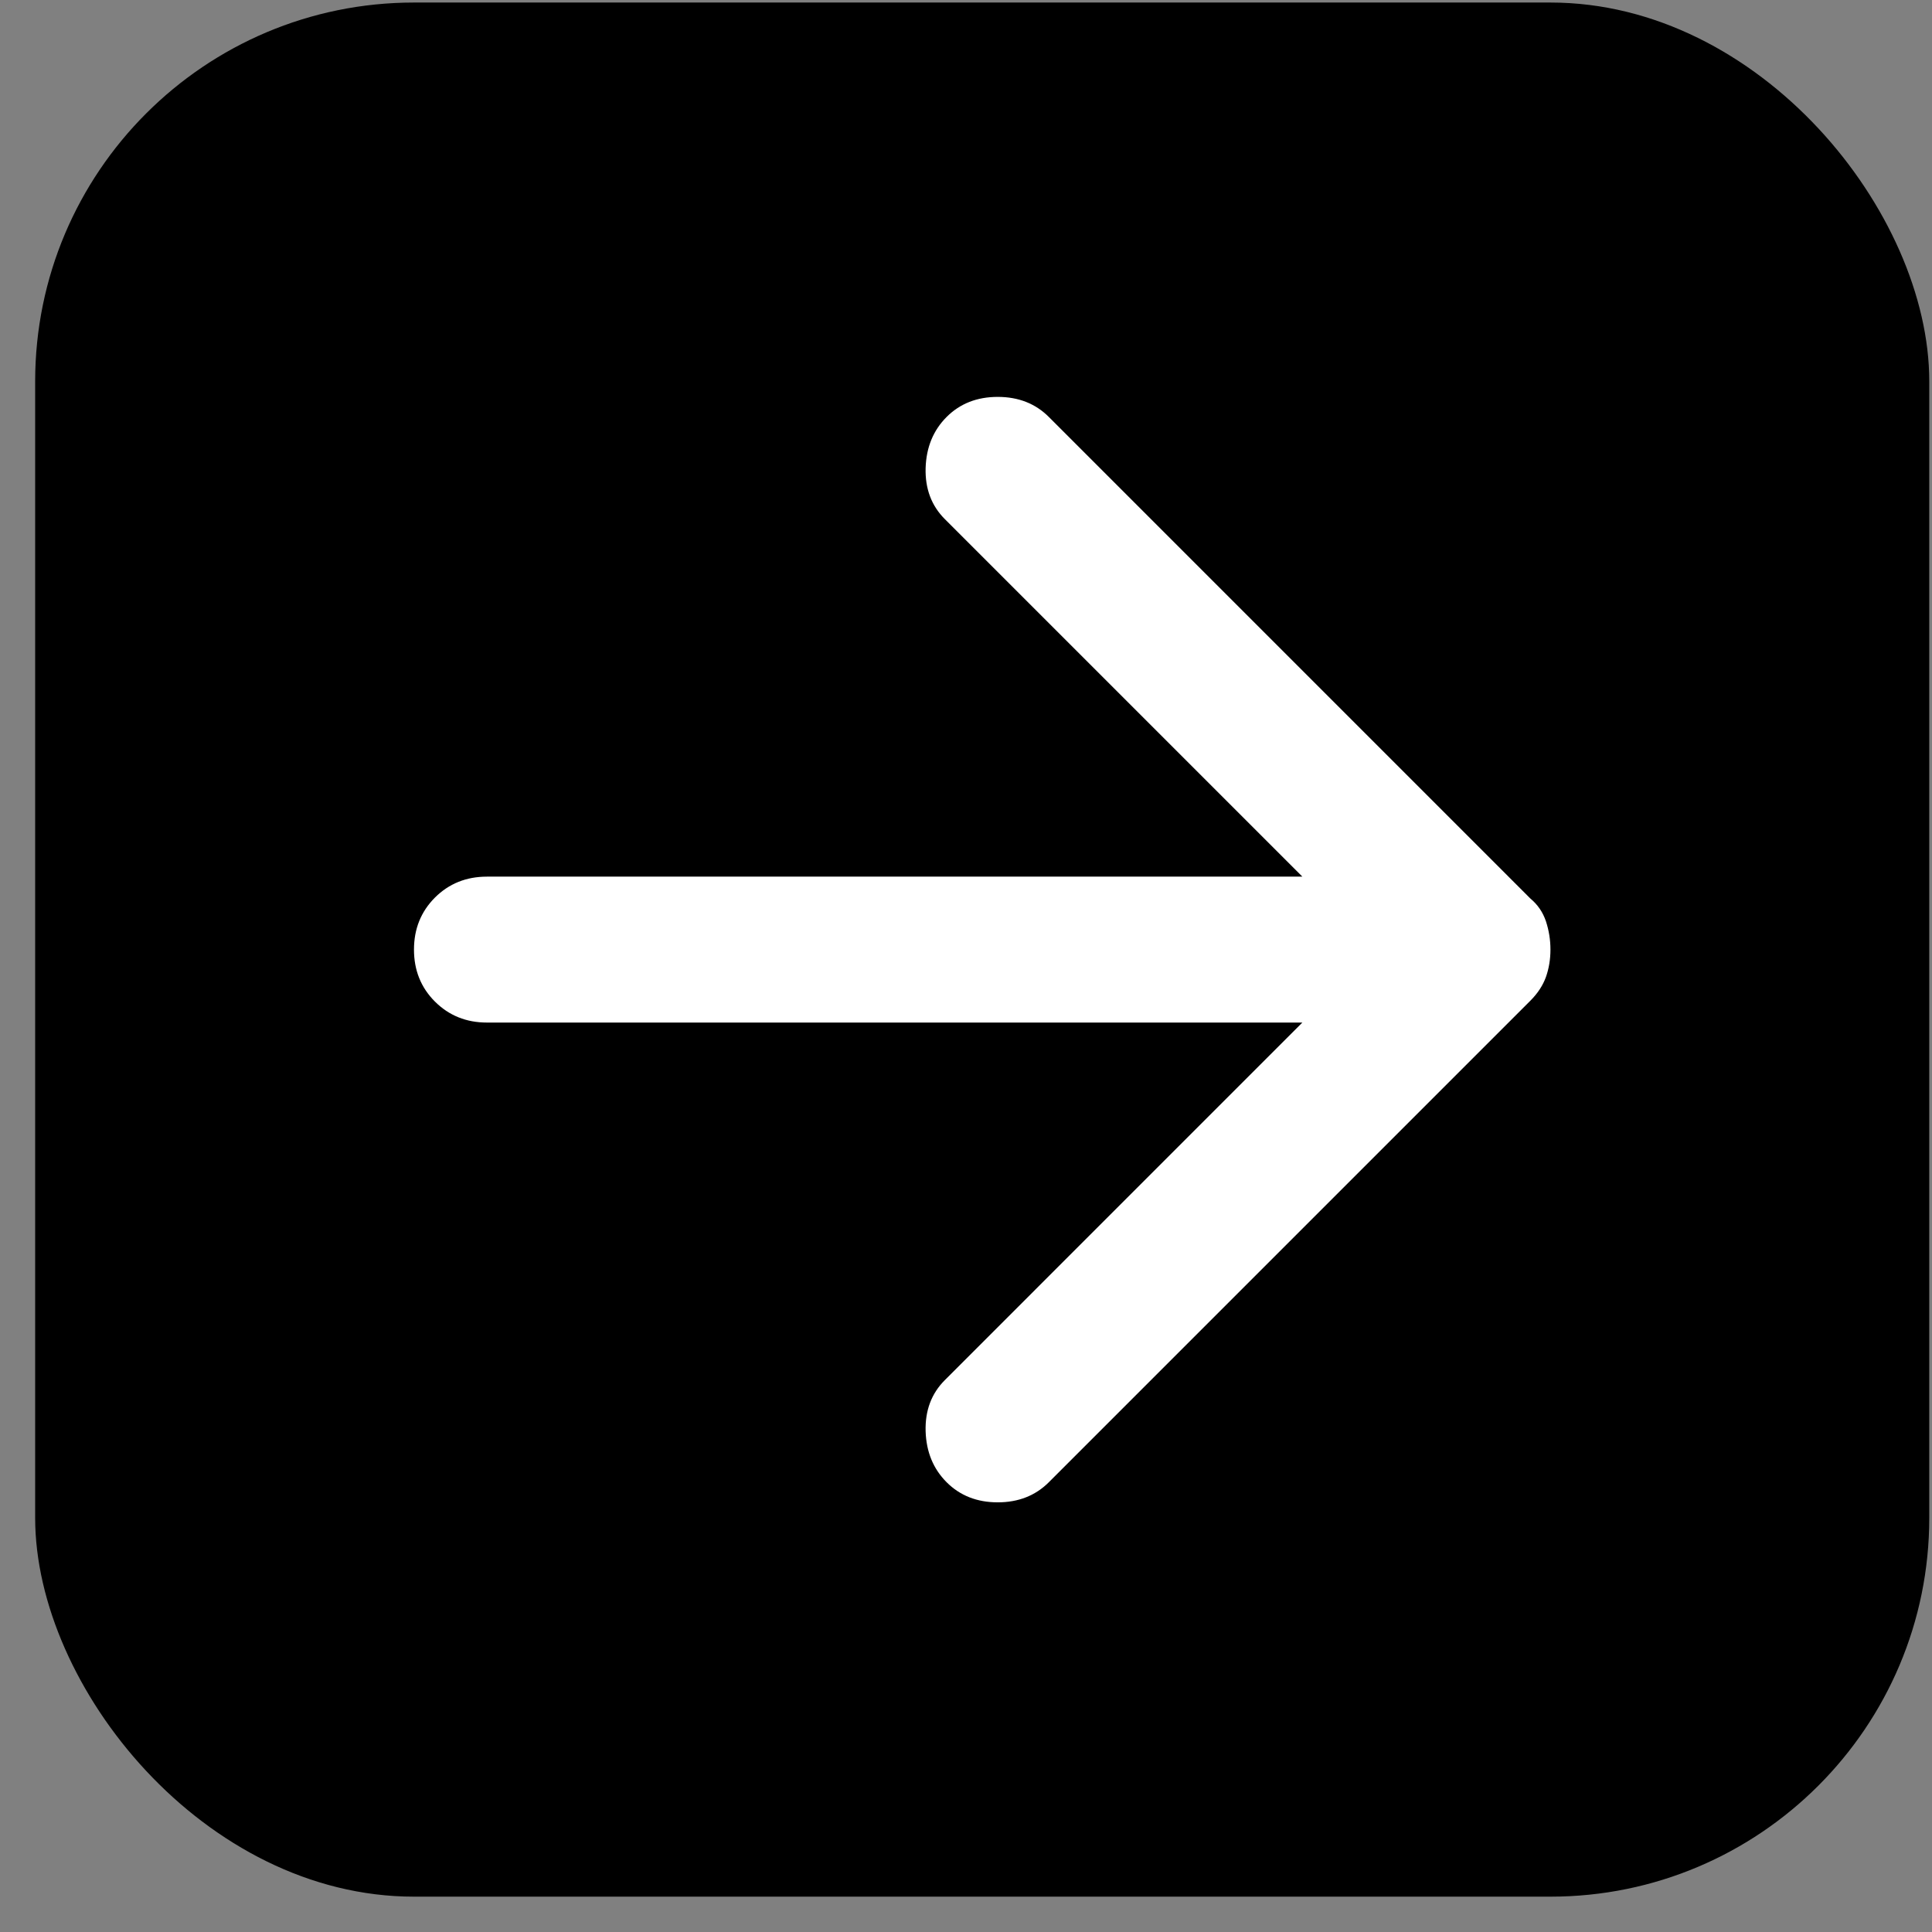
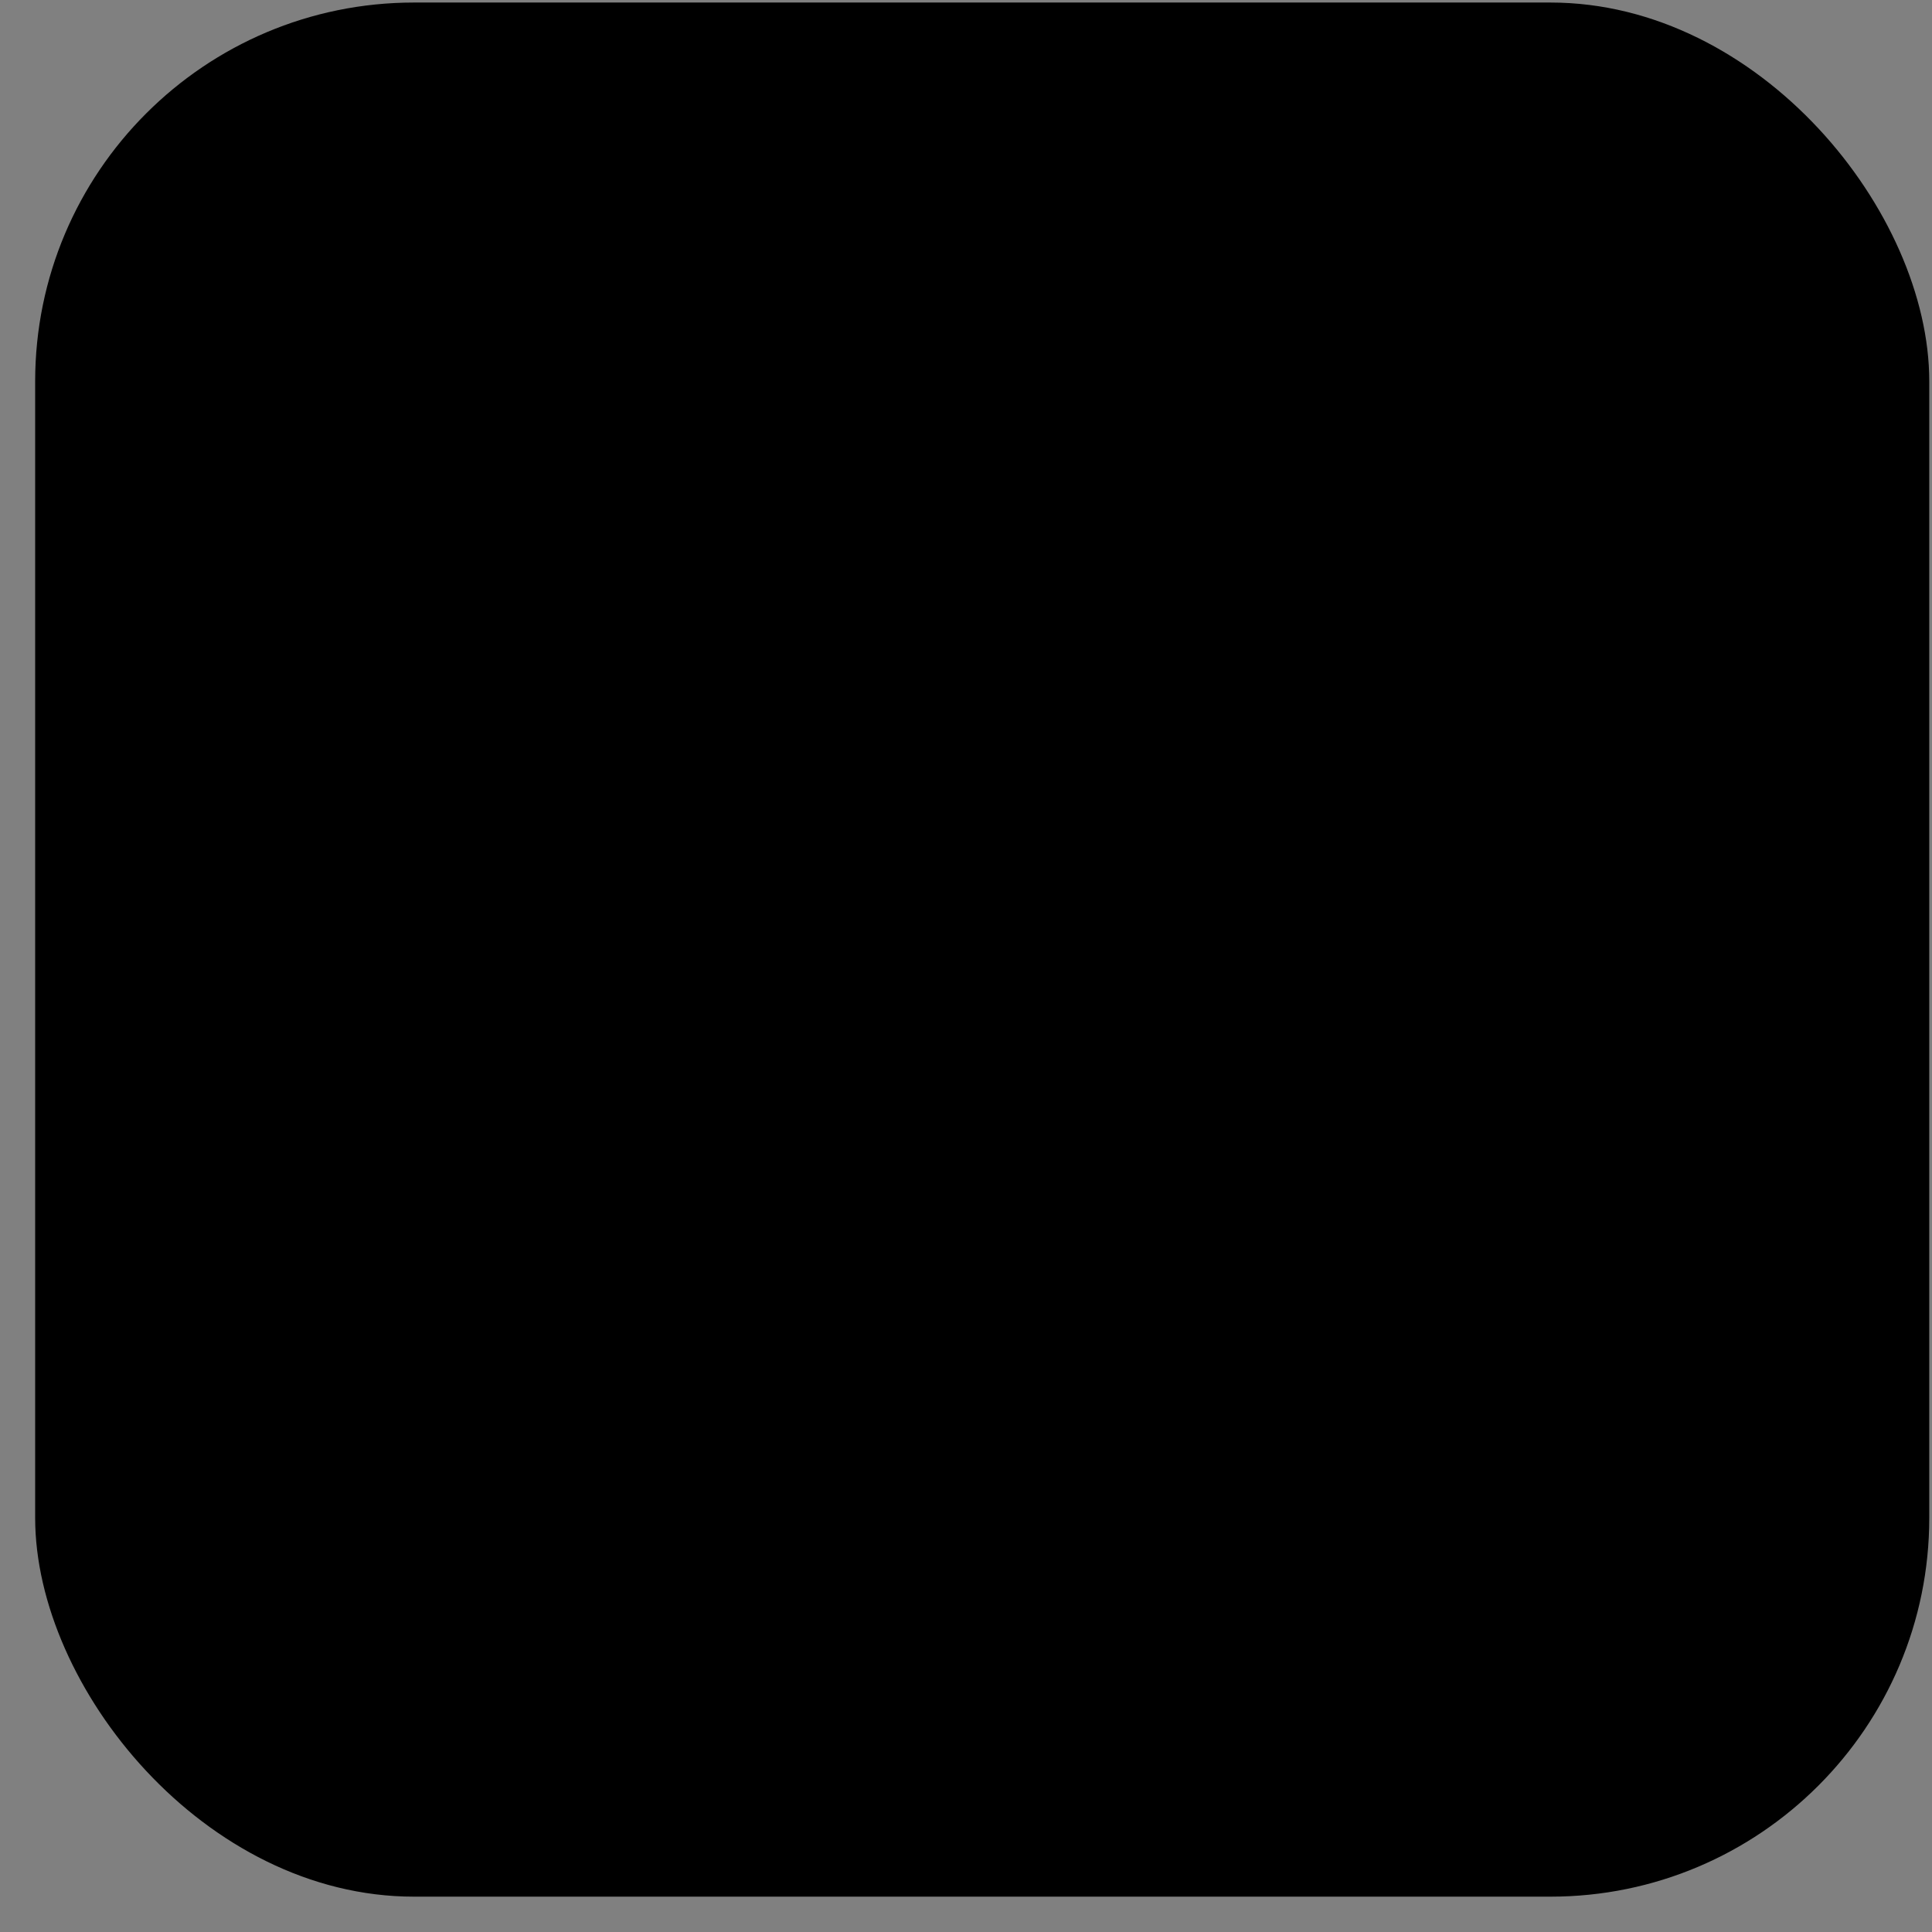
<svg xmlns="http://www.w3.org/2000/svg" width="51" height="51" viewBox="0 0 51 51" fill="none">
  <rect x="0" y="0" width="51" height="51" fill="#808080" stroke="none" />
  <rect x="0.928" y="0.067" width="50" height="50" rx="10" fill="currentColor" />
-   <path d="M24.989 39.128C24.636 38.775 24.451 38.326 24.434 37.78C24.419 37.234 24.588 36.785 24.941 36.432L34.379 26.993H12.854C12.309 26.993 11.851 26.808 11.481 26.439C11.112 26.07 10.928 25.613 10.928 25.067C10.928 24.521 11.112 24.064 11.481 23.694C11.851 23.325 12.309 23.141 12.854 23.141H34.379L24.941 13.703C24.588 13.35 24.419 12.9 24.434 12.355C24.451 11.809 24.636 11.359 24.989 11.006C25.342 10.653 25.792 10.477 26.337 10.477C26.883 10.477 27.333 10.653 27.686 11.006L40.398 23.719C40.591 23.879 40.728 24.08 40.809 24.32C40.888 24.561 40.928 24.81 40.928 25.067C40.928 25.324 40.888 25.565 40.809 25.79C40.728 26.014 40.591 26.223 40.398 26.416L27.686 39.128C27.333 39.481 26.883 39.658 26.337 39.658C25.792 39.658 25.342 39.481 24.989 39.128Z" fill="white" />
</svg>